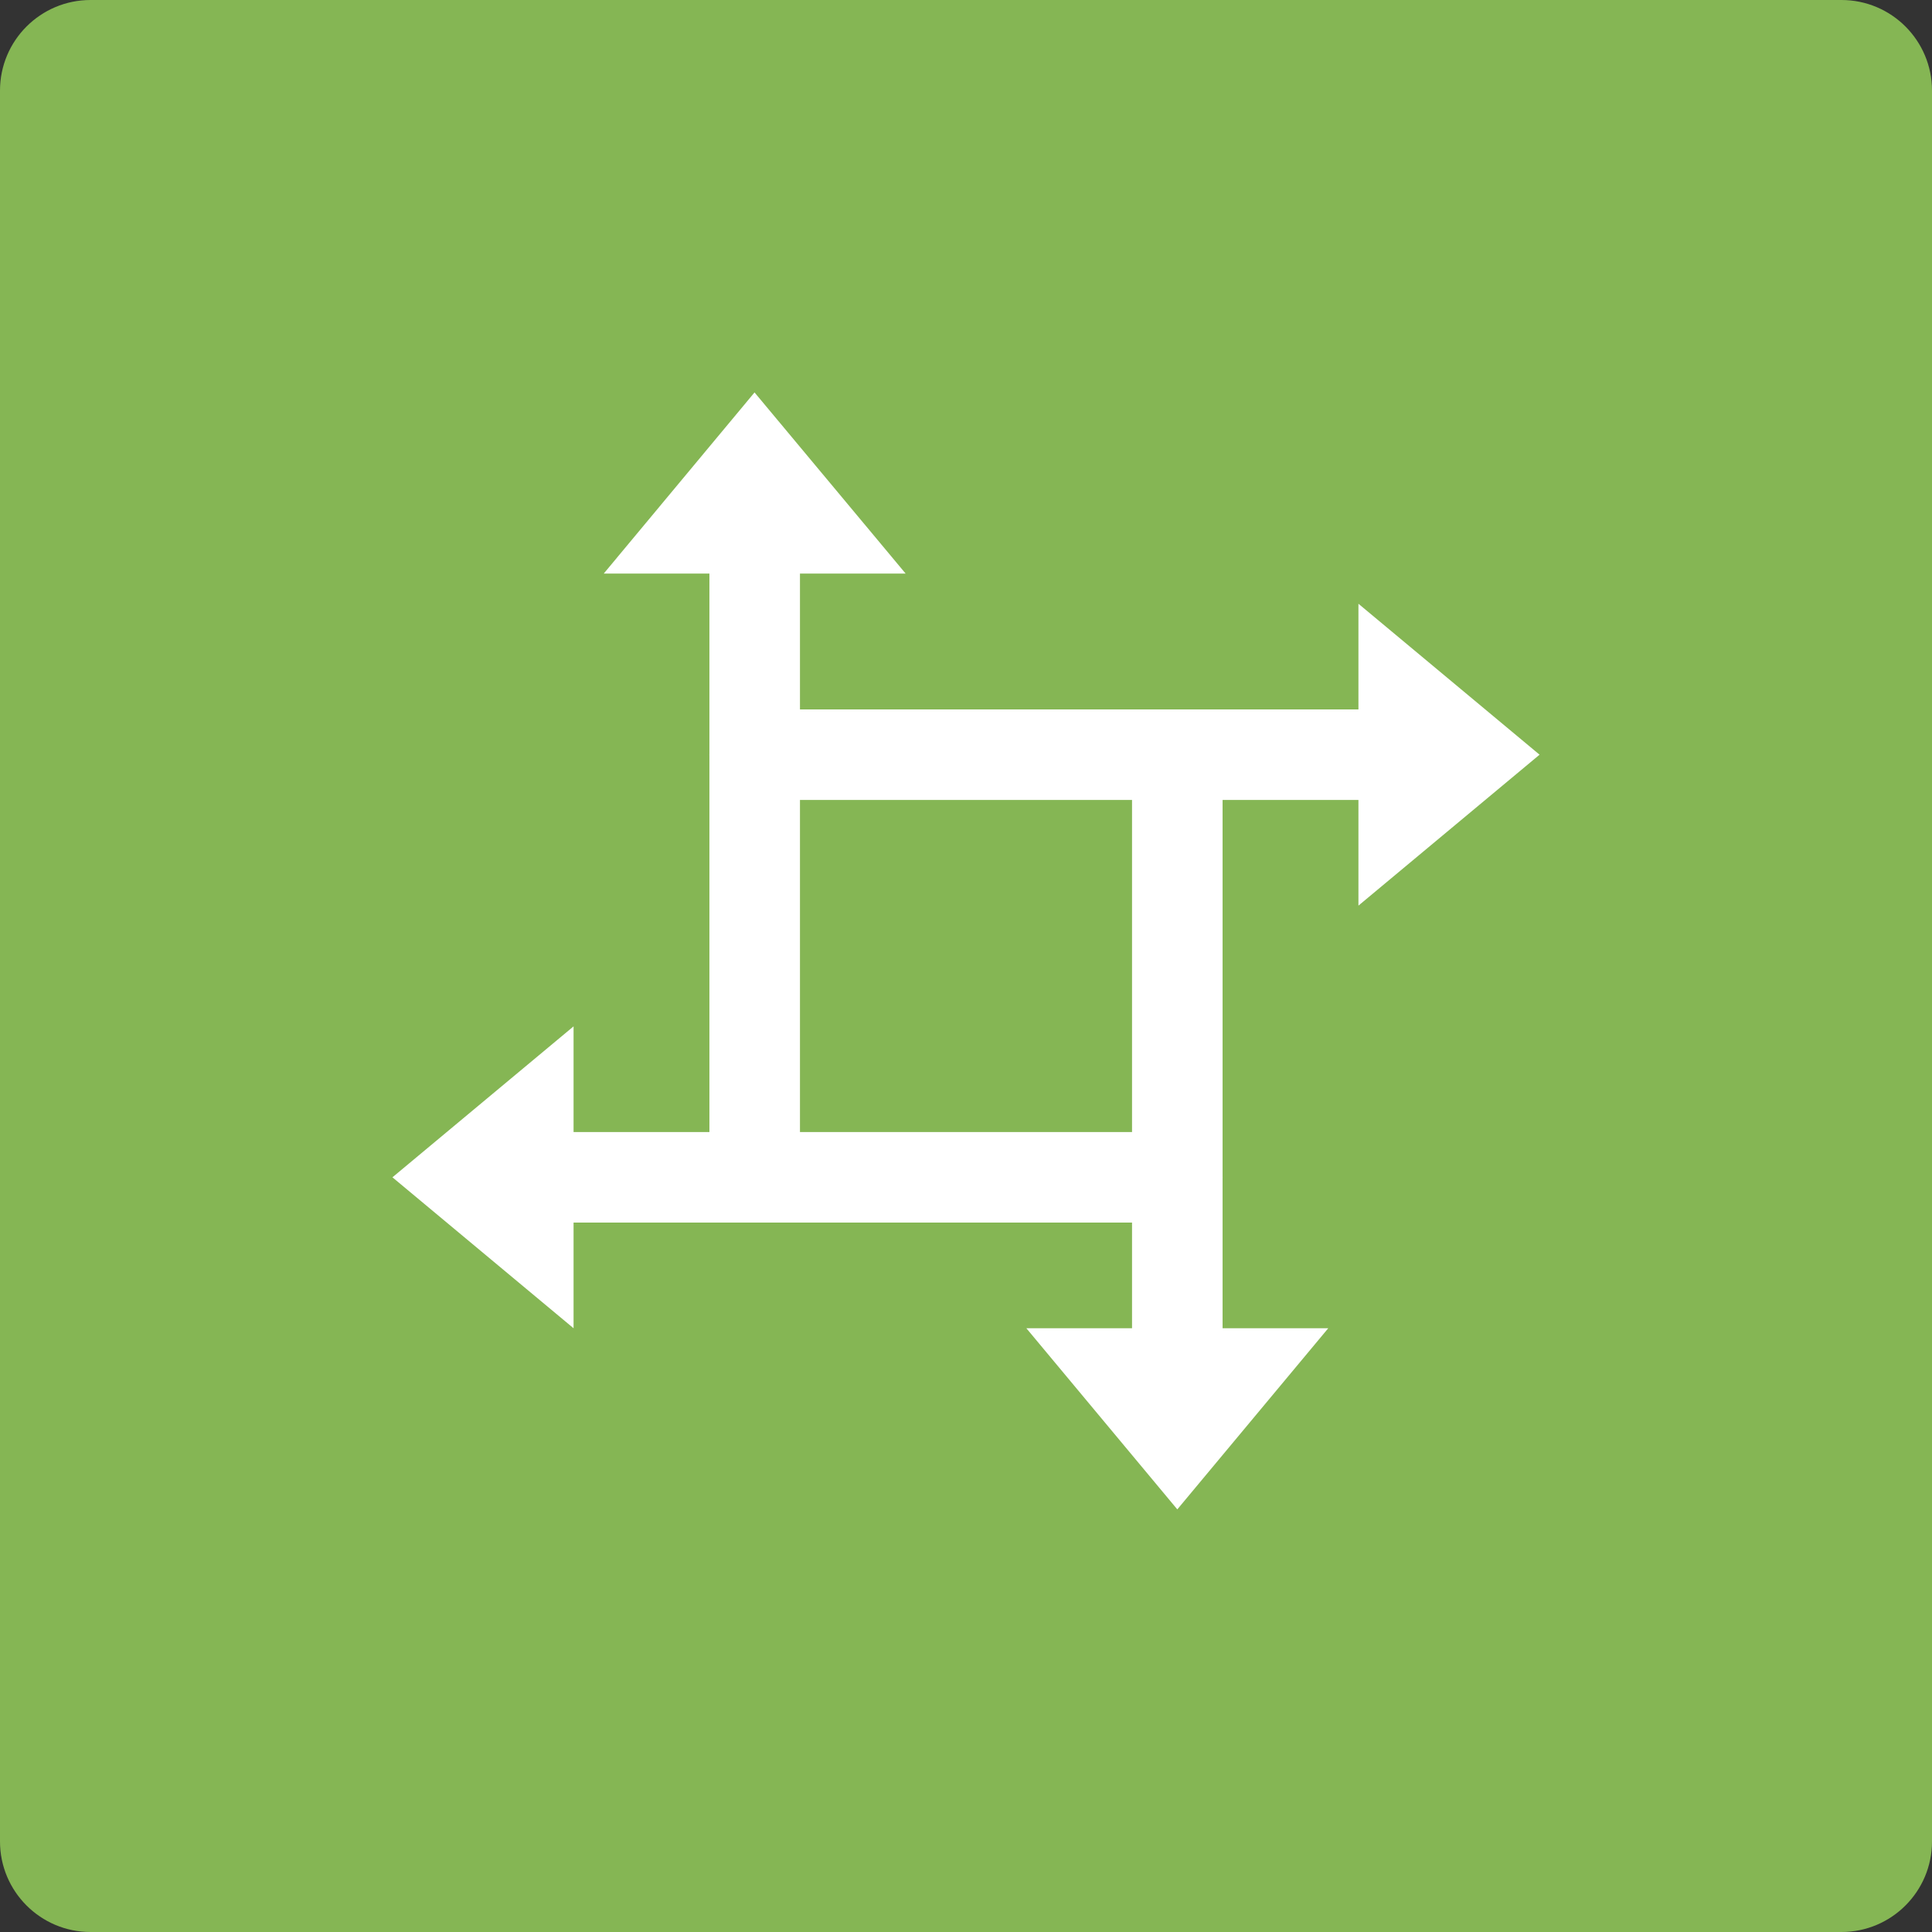
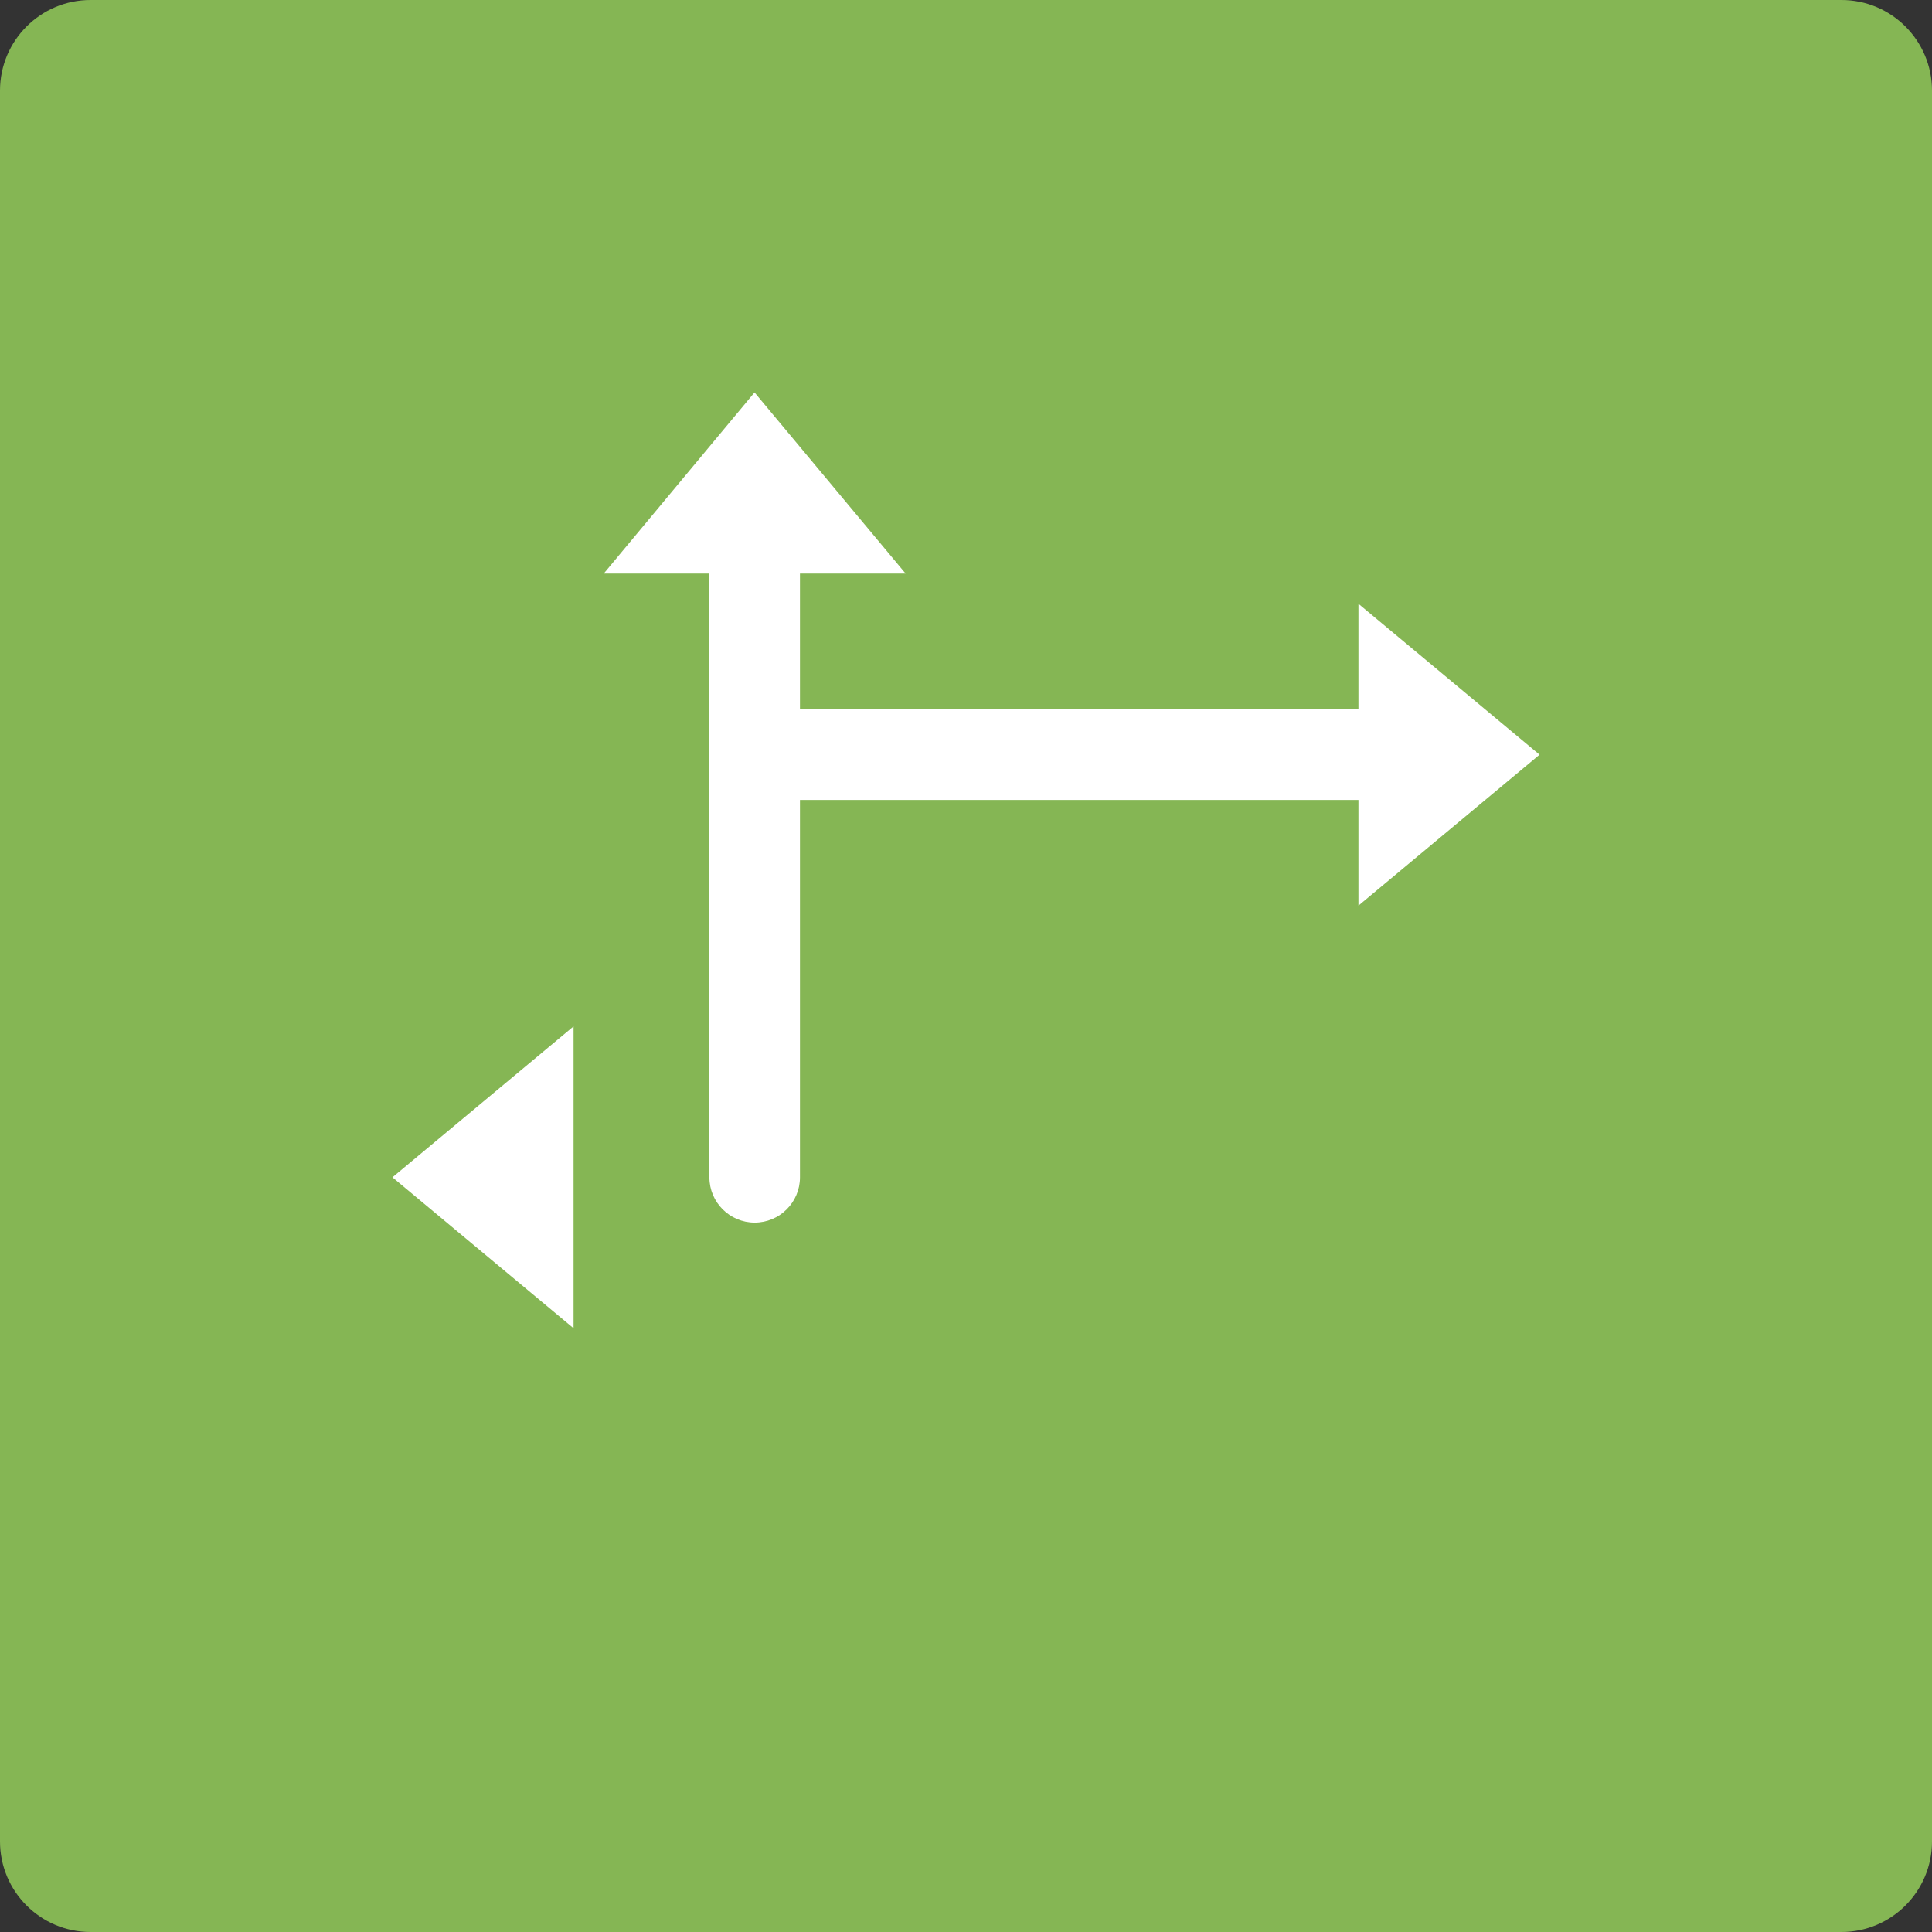
<svg xmlns="http://www.w3.org/2000/svg" width="64" height="64" viewBox="0 0 64 64" fill="none">
  <rect x="0" y="0" width="64" height="64" fill="#333333" stroke="none" />
  <path d="M61 0H3C1.343 0 0 1.343 0 3V61C0 62.657 1.343 64 3 64H61C62.657 64 64 62.657 64 61V3C64 1.343 62.657 0 61 0Z" fill="#85B654" />
  <path fill-rule="evenodd" clip-rule="evenodd" d="M25 16.5C25.828 16.5 26.5 17.172 26.5 18V39C26.5 39.828 25.828 40.5 25 40.5C24.172 40.5 23.5 39.828 23.5 39V18C23.5 17.172 24.172 16.5 25 16.5Z" fill="white" />
  <path d="M20 19H30L24.995 13L20 19Z" fill="white" />
  <path fill-rule="evenodd" clip-rule="evenodd" d="M23.5 25C23.5 24.172 24.172 23.5 25 23.5H45C45.828 23.5 46.5 24.172 46.5 25C46.5 25.828 45.828 26.5 45 26.5H25C24.172 26.5 23.5 25.828 23.5 25Z" fill="white" />
  <path d="M45 20V30L51 25L45 20Z" fill="white" />
-   <path fill-rule="evenodd" clip-rule="evenodd" d="M39 23.5C39.828 23.5 40.5 24.172 40.5 25V45C40.5 45.828 39.828 46.5 39 46.5C38.172 46.5 37.5 45.828 37.5 45V25C37.5 24.172 38.172 23.5 39 23.5Z" fill="white" />
-   <path d="M44 44H34L39 50L44 44Z" fill="white" />
-   <path fill-rule="evenodd" clip-rule="evenodd" d="M16.5 39C16.5 38.172 17.172 37.5 18 37.5H39C39.828 37.5 40.5 38.172 40.5 39C40.5 39.828 39.828 40.5 39 40.5H18C17.172 40.5 16.5 39.828 16.5 39Z" fill="white" />
  <path d="M19 44V34L13 39L19 44Z" fill="white" />
</svg>